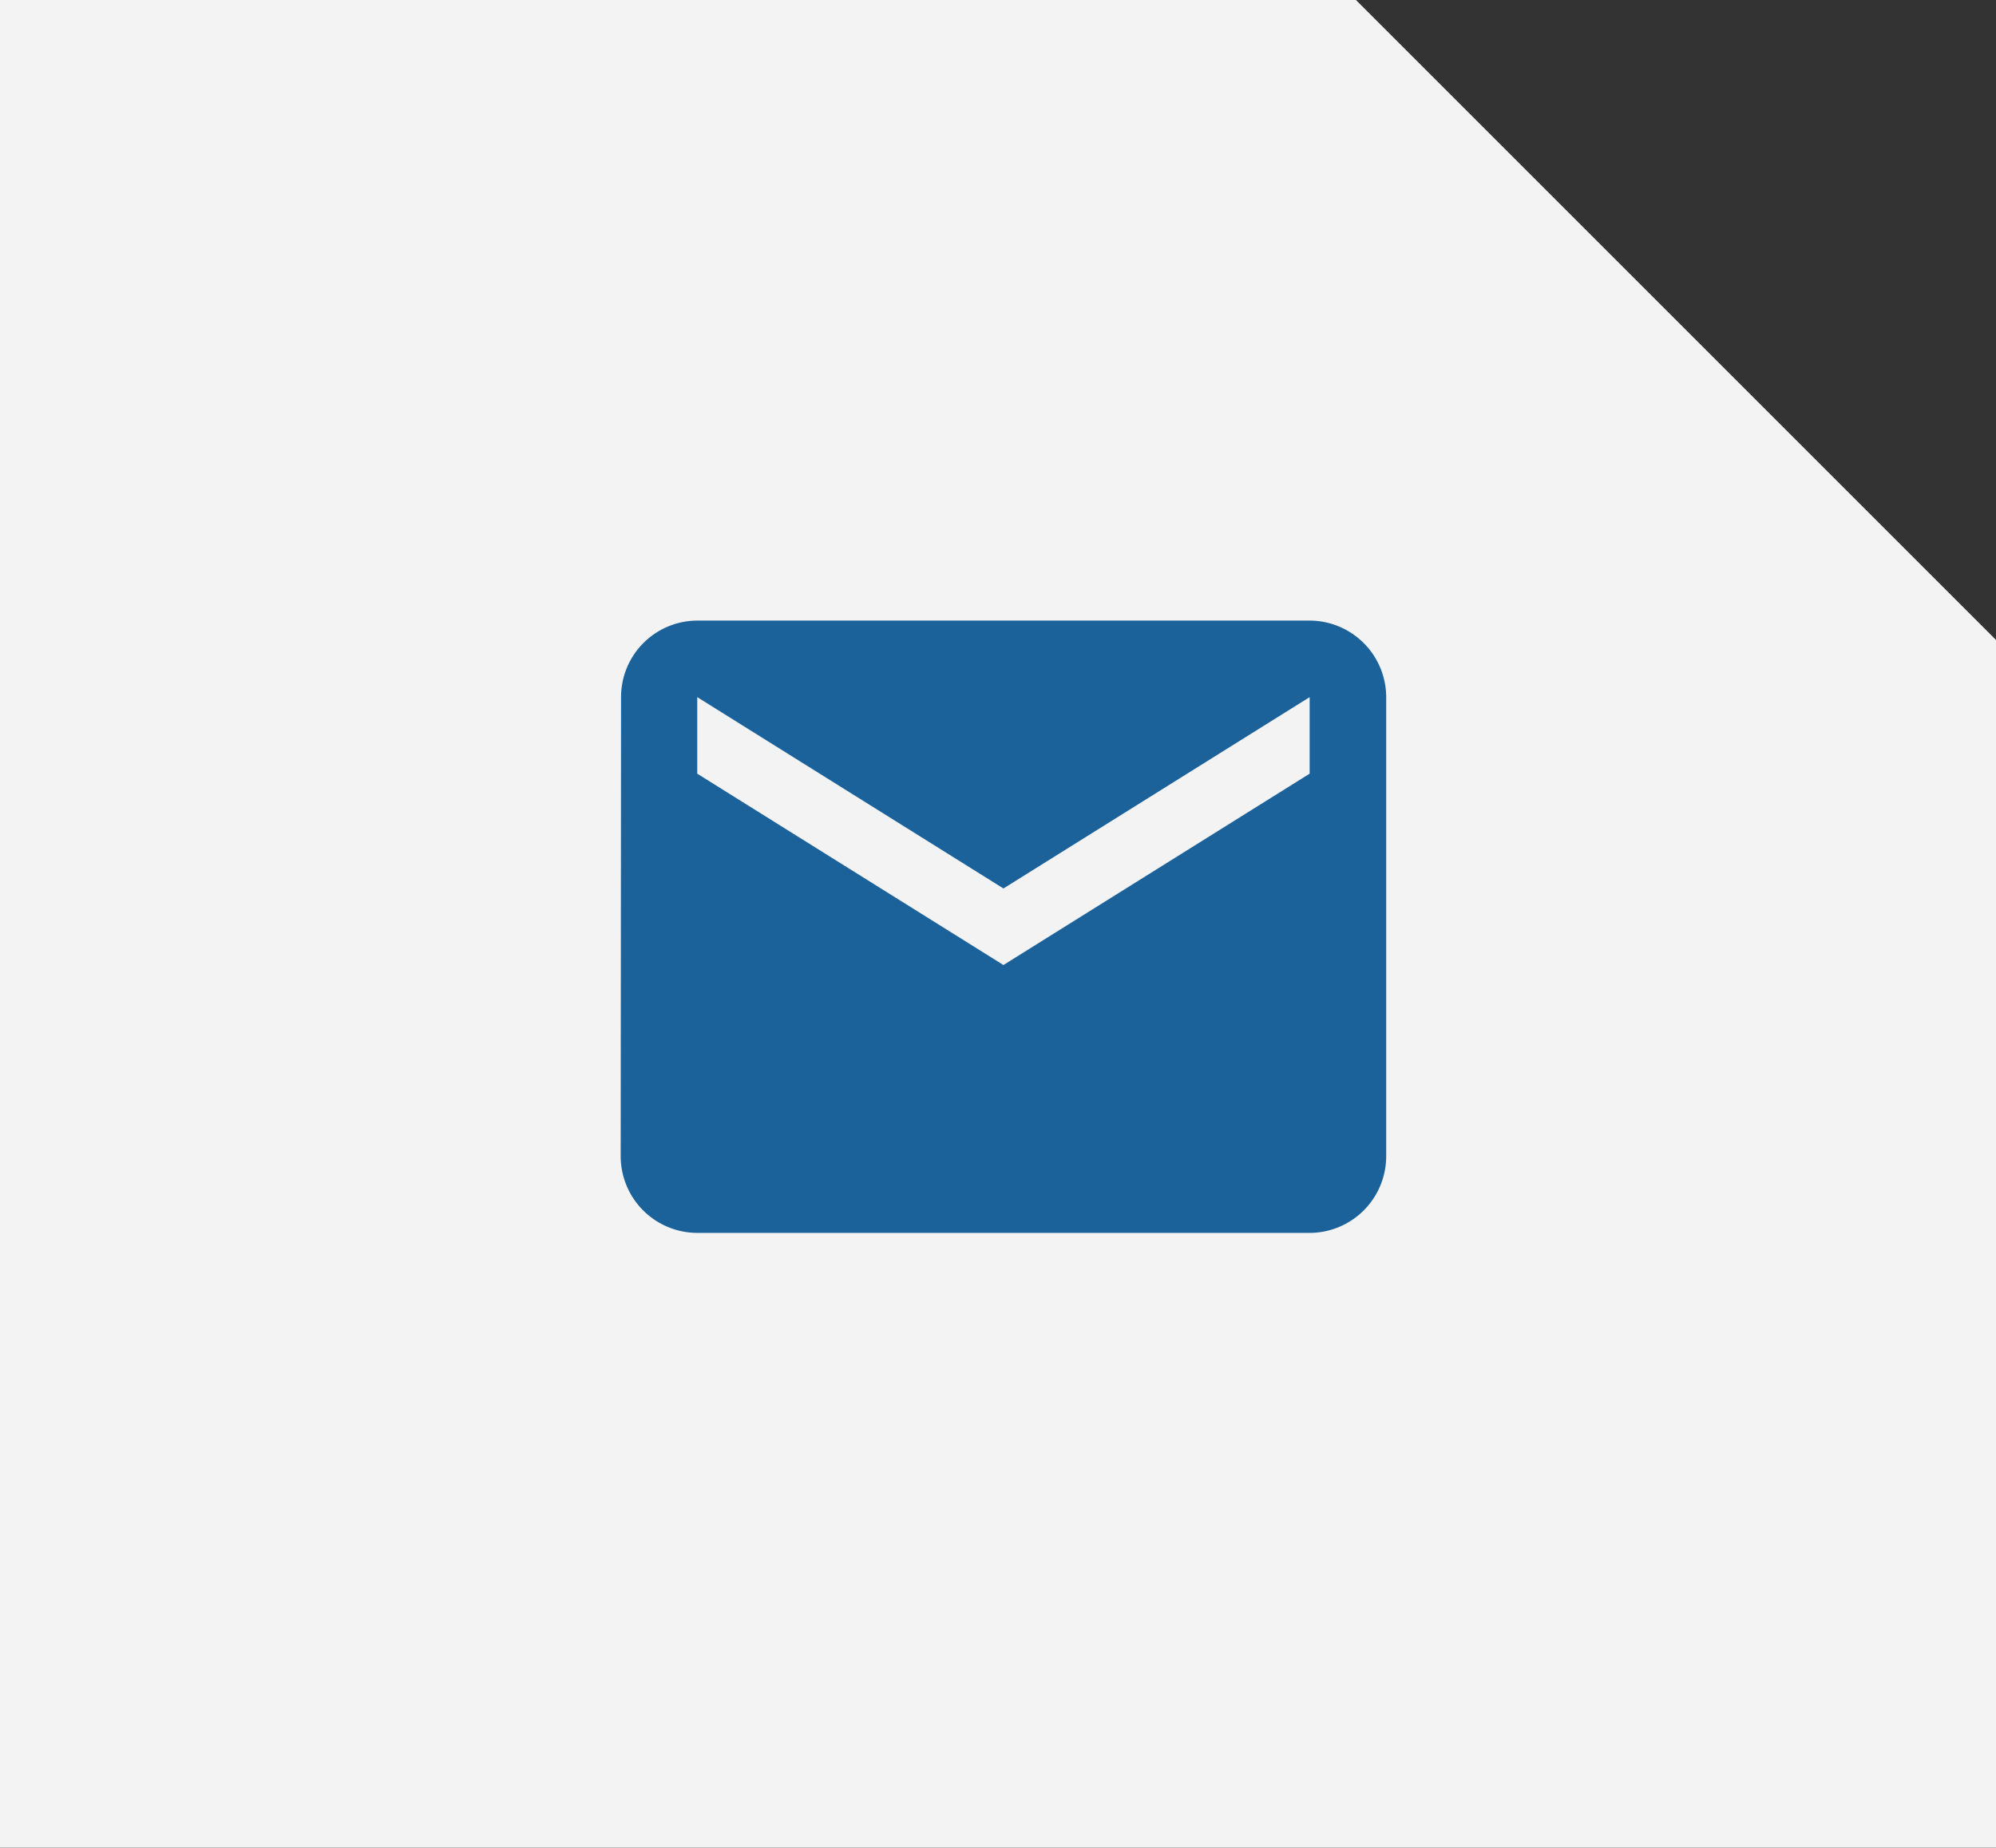
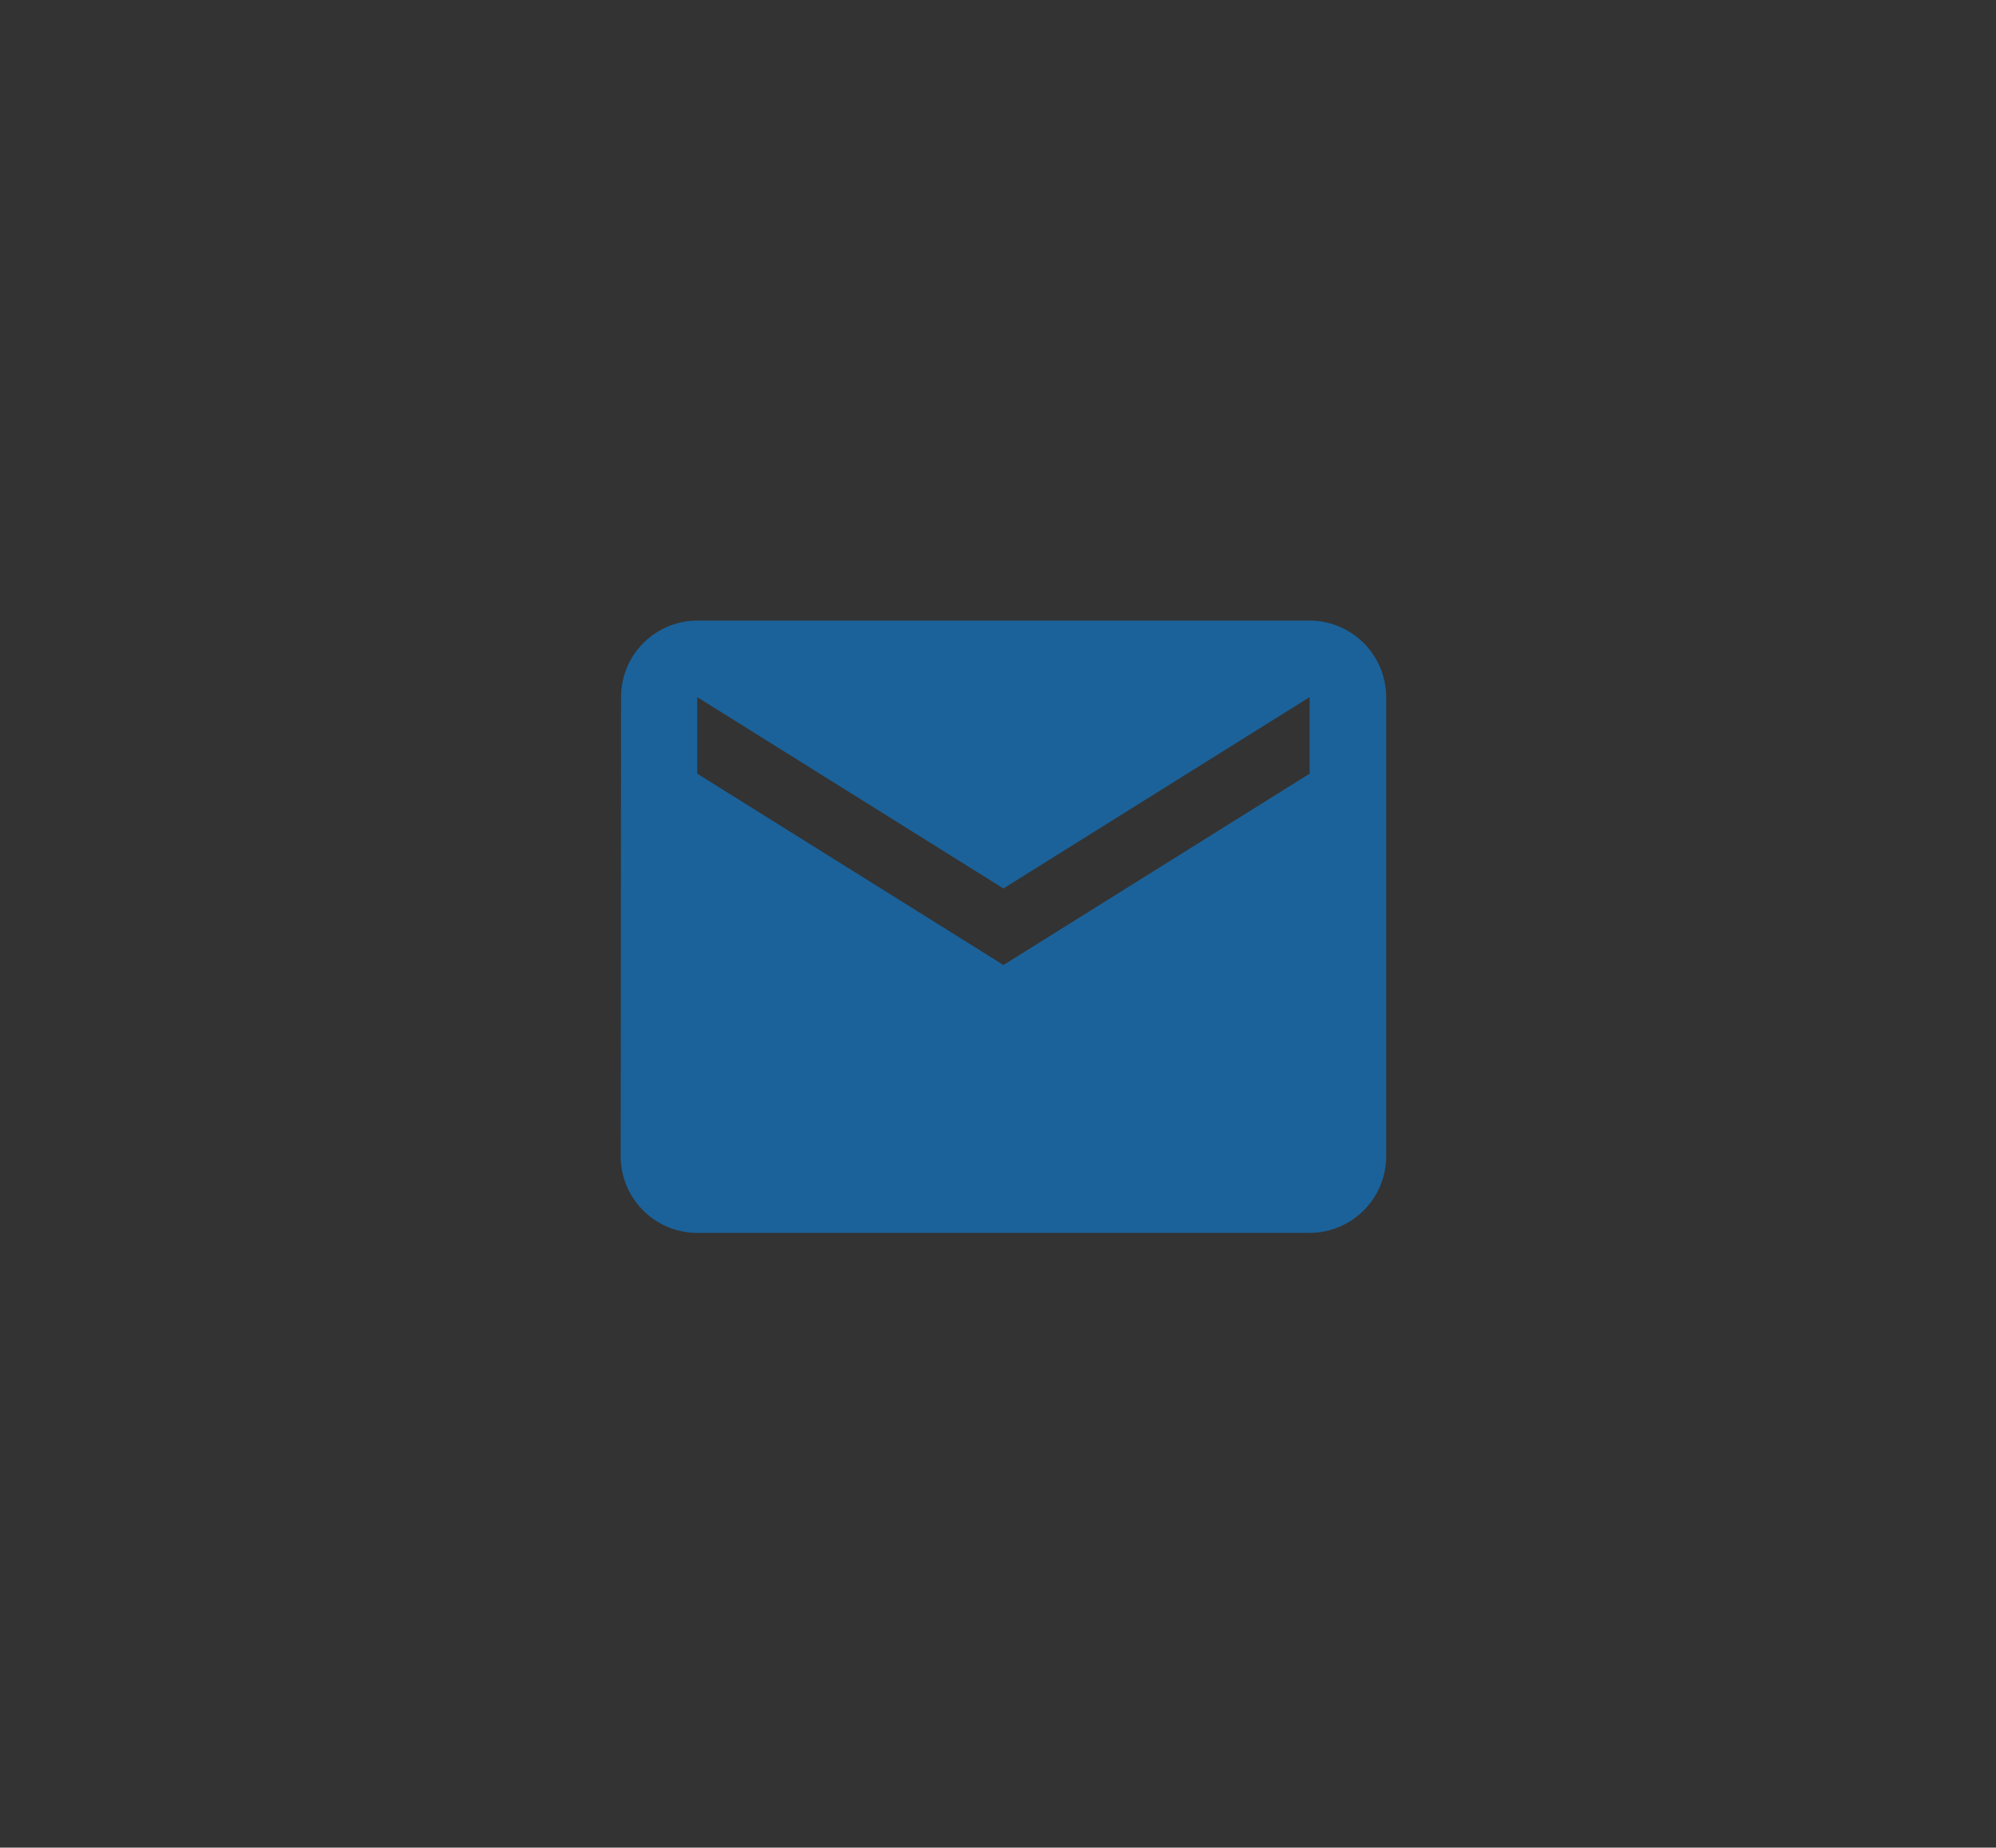
<svg xmlns="http://www.w3.org/2000/svg" width="48.237" height="44.658" viewBox="0 0 48.237 44.658">
  <rect x="0" y="0" width="48.237" height="44.658" fill="#333333" stroke="none" />
  <defs>
    <style>.a{fill:#f3f3f3;}.b{fill:#1b629a;}</style>
  </defs>
  <g transform="translate(-129.858 -5055.992)">
-     <path class="a" d="M178.237,5101.239V5072.05l-15.469-15.469H130v44.658Z" transform="translate(-0.142 -0.59)" />
    <path class="b" d="M19.65,6H4.85A1.848,1.848,0,0,0,3.009,7.85L3,18.95A1.855,1.855,0,0,0,4.85,20.8h14.8a1.855,1.855,0,0,0,1.85-1.85V7.85A1.855,1.855,0,0,0,19.65,6Zm0,3.7-7.4,4.625L4.85,9.7V7.85l7.4,4.625,7.4-4.625Z" transform="translate(141.858 5064.992)" />
  </g>
</svg>